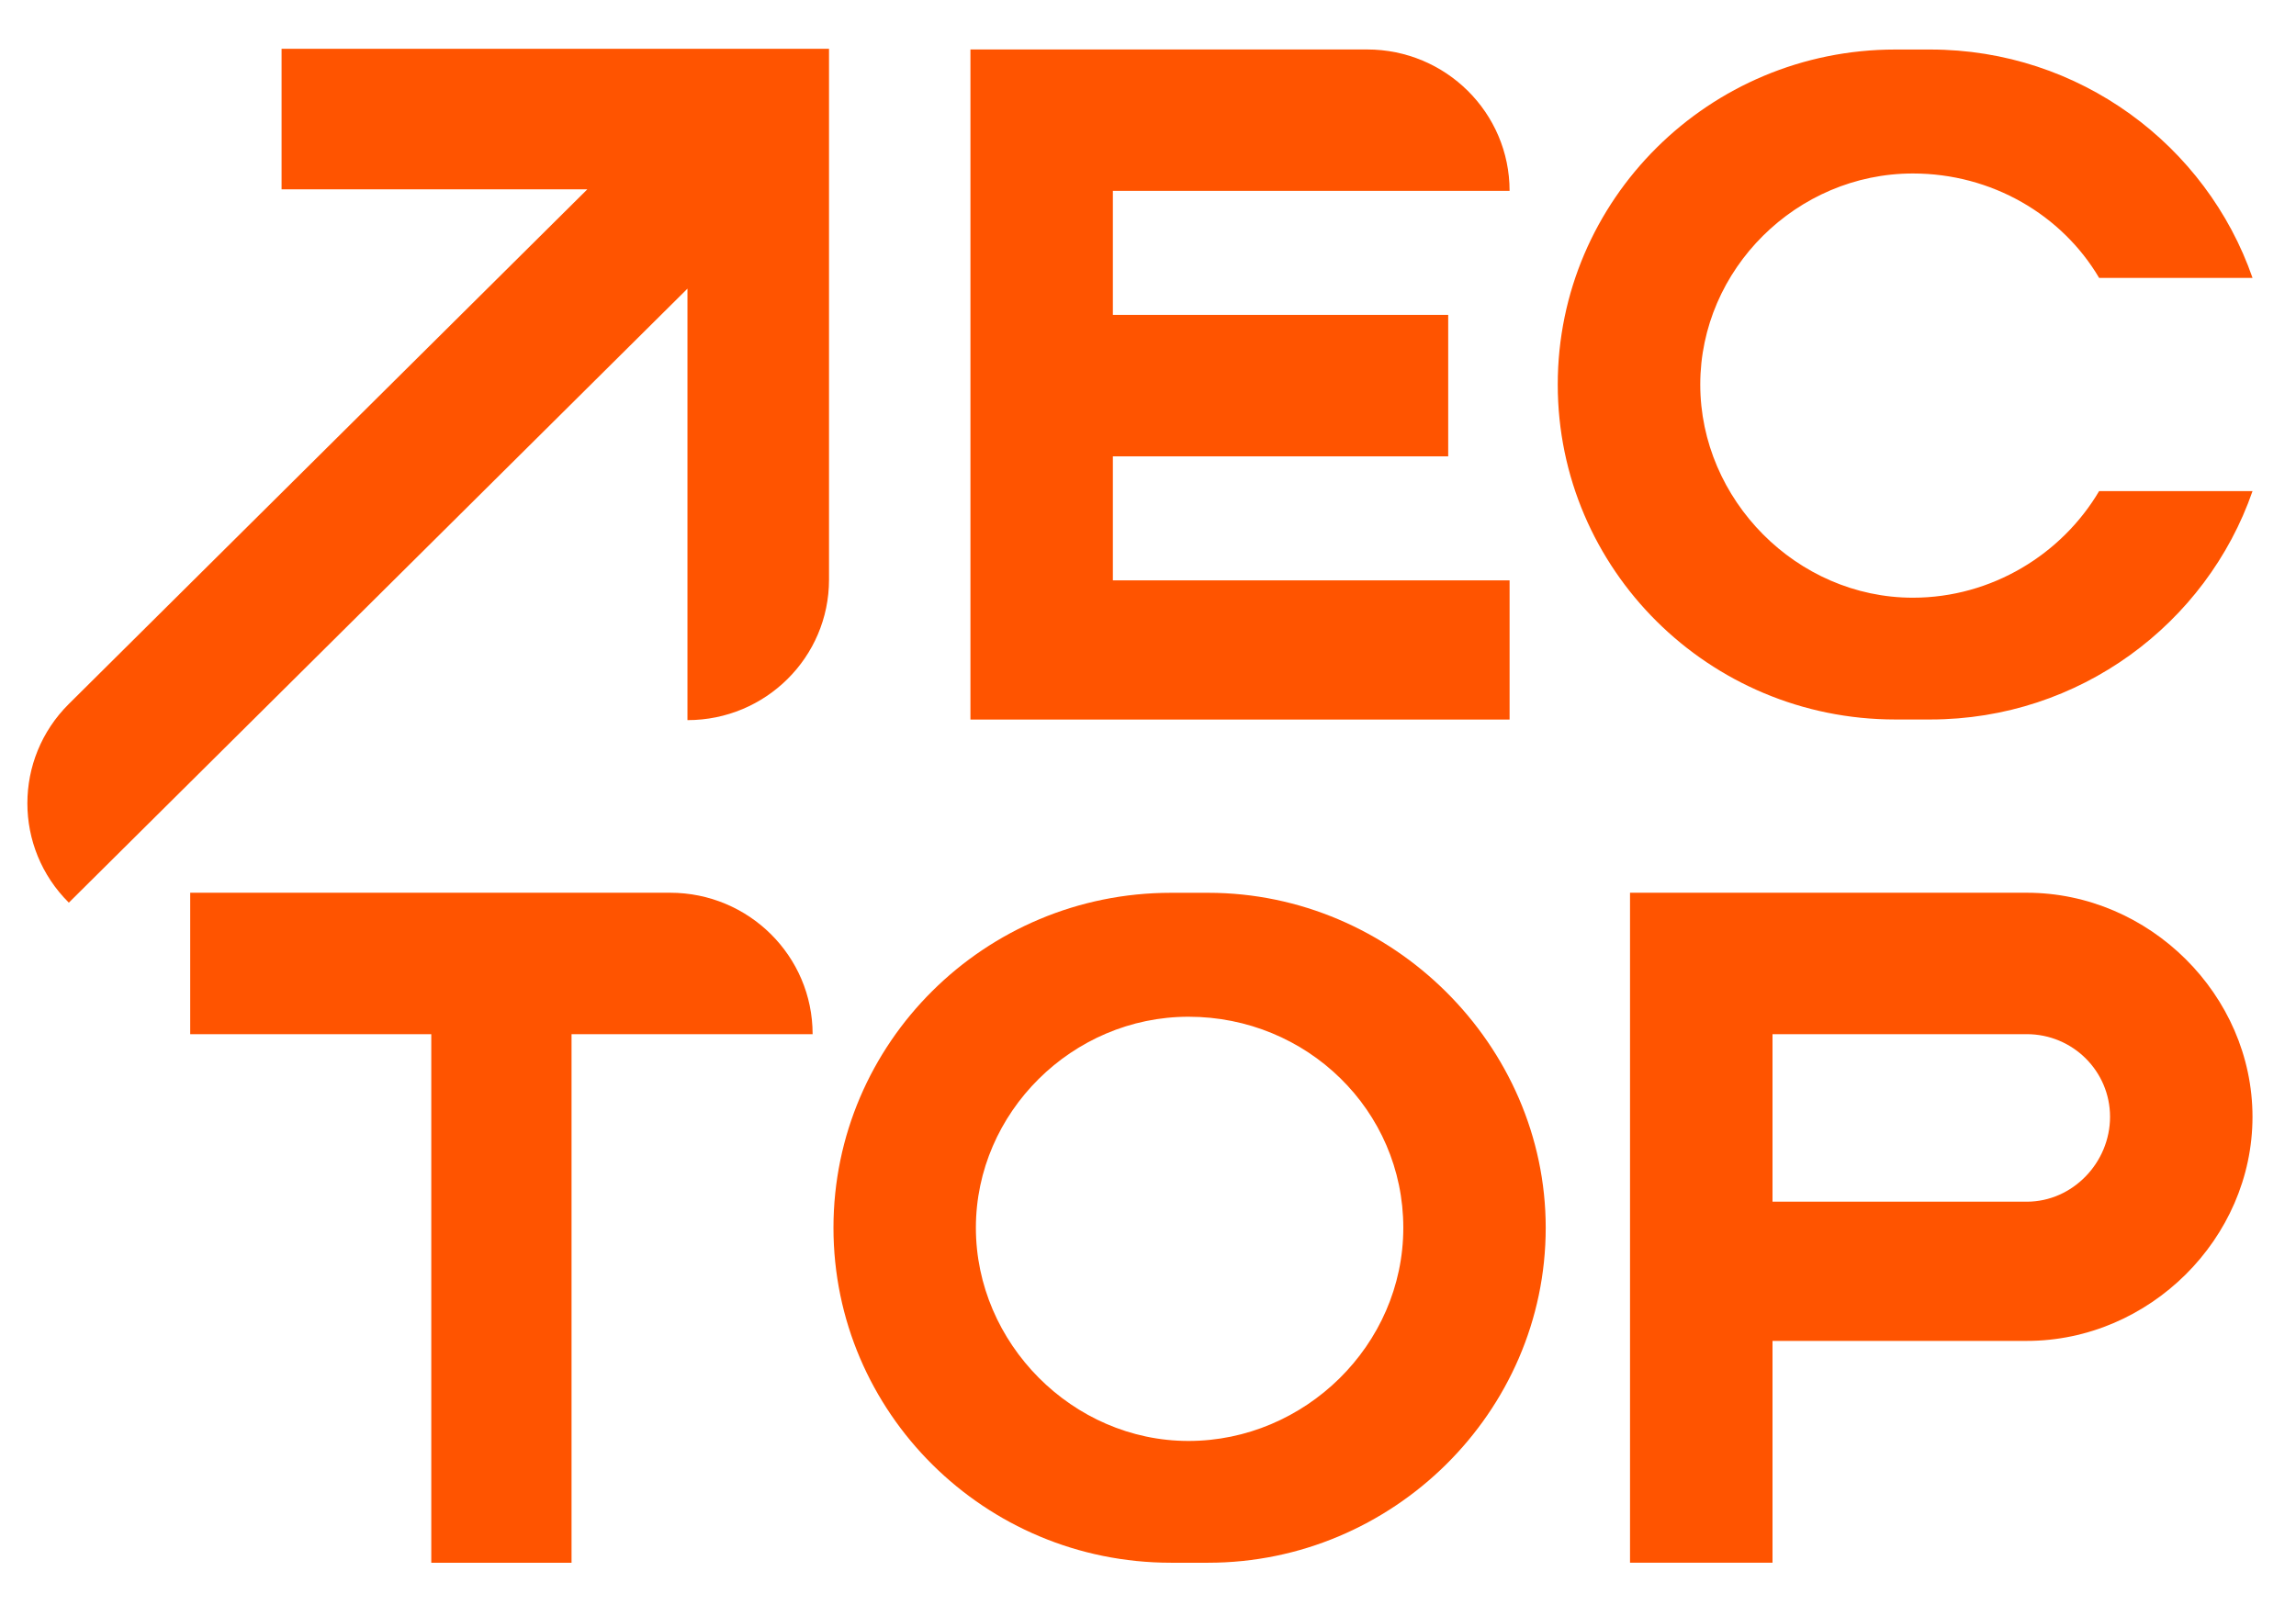
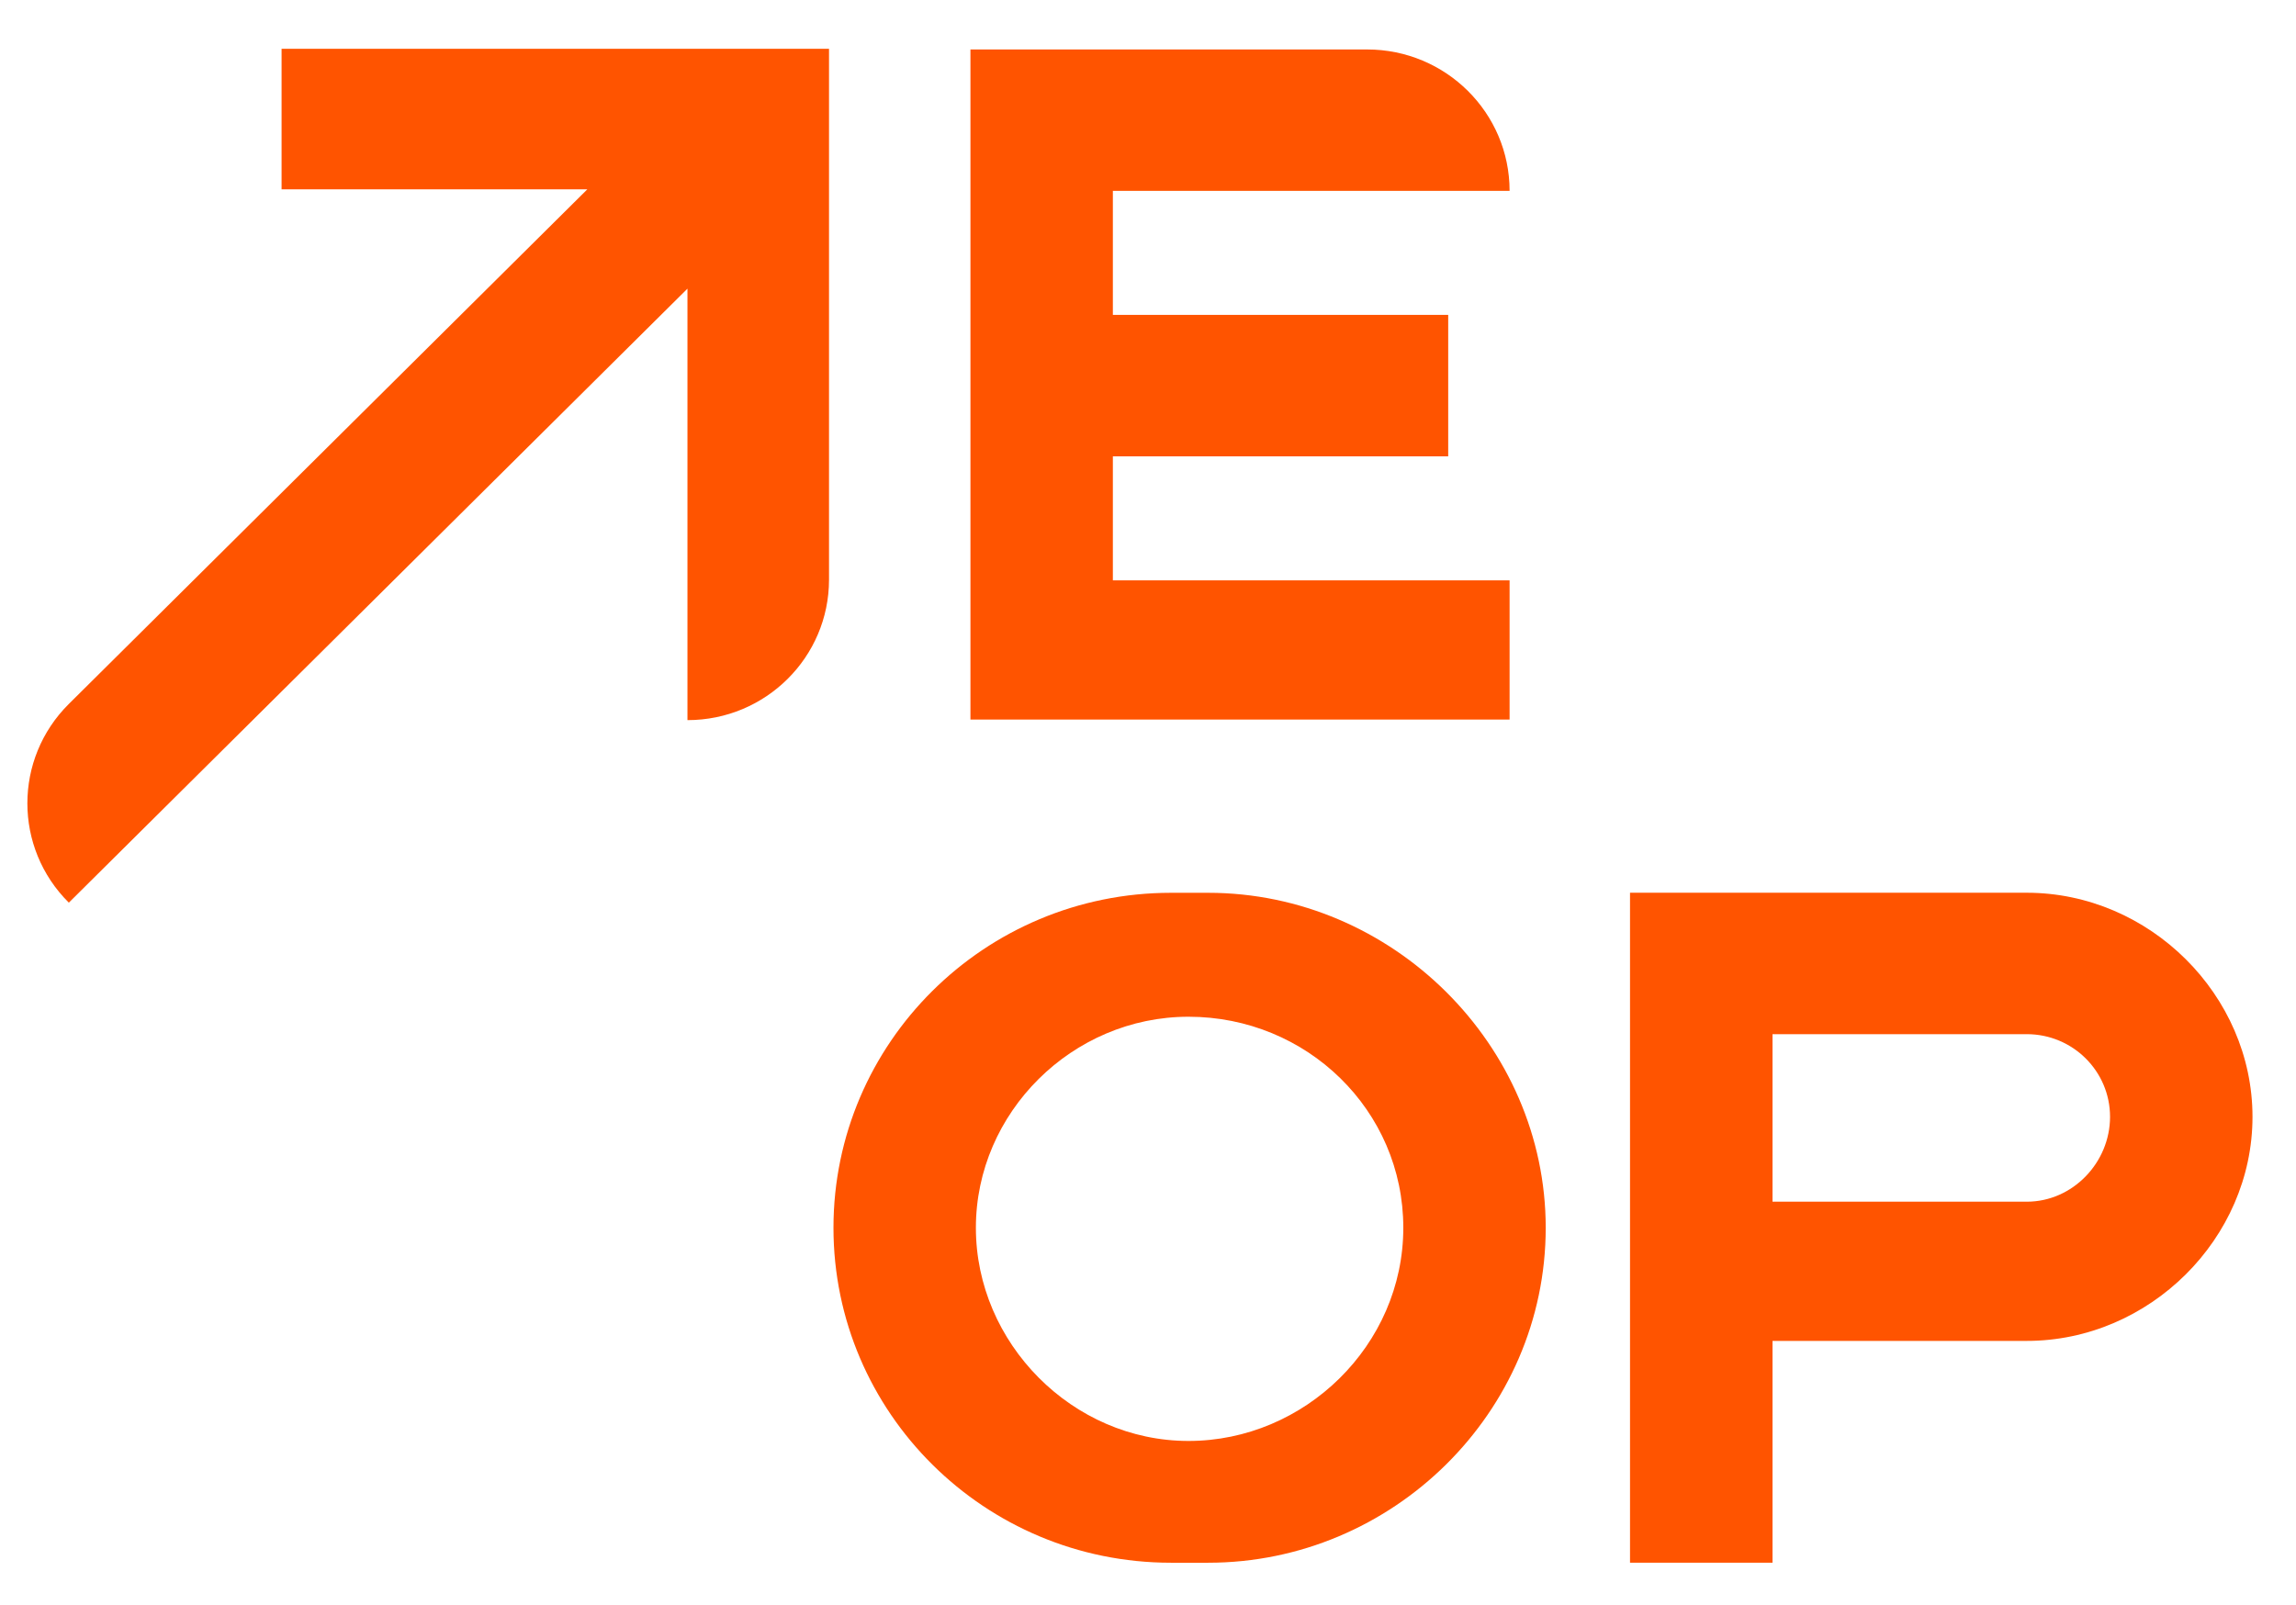
<svg xmlns="http://www.w3.org/2000/svg" width="113" height="79" viewBox="0 0 113 79" fill="none">
  <path d="M74.296 9.396H54.771V15.501H71.275V22.464H54.771V28.569H74.296V35.422H47.761V2.435H67.283C71.156 2.435 74.296 5.551 74.296 9.396Z" fill="#FF5400" />
-   <path d="M103.311 13.681C101.481 10.576 98.025 8.54 94.144 8.54C88.425 8.54 83.68 13.255 83.68 18.929C83.68 24.603 88.429 29.423 94.144 29.423C98.026 29.423 101.477 27.282 103.311 24.175H110.861C108.597 30.707 102.341 35.418 95.004 35.418H93.276C84.109 35.418 76.666 28.029 76.666 18.929C76.666 9.829 84.109 2.438 93.276 2.438H95.004C102.341 2.438 108.596 7.15 110.861 13.68H103.311V13.681Z" fill="#FF5400" />
  <path d="M33.834 2.402H13.858V9.319H28.907L3.388 34.653C0.667 37.355 0.667 41.735 3.388 44.435L33.834 14.21V35.45C37.683 35.45 40.801 32.353 40.801 28.534V2.402H33.834Z" fill="#FF5400" />
-   <path d="M9.361 43.947H32.981C36.854 43.947 39.994 47.064 39.994 50.909H28.129V76.93H21.226V50.909H9.361V43.946V43.947Z" fill="#FF5400" />
  <path d="M76.074 60.44C76.074 69.54 68.524 76.929 59.464 76.929H57.63C48.463 76.929 41.02 69.54 41.02 60.44C41.02 51.34 48.463 43.95 57.63 43.95H59.464C68.524 43.95 76.074 51.445 76.074 60.44ZM58.494 50.051C52.778 50.051 48.029 54.762 48.029 60.44C48.029 66.117 52.778 70.934 58.494 70.934C64.209 70.934 69.065 66.223 69.065 60.44C69.065 54.657 64.319 50.051 58.494 50.051Z" fill="#FF5400" />
  <path d="M87.236 66.009V76.926H80.223V43.947H99.748C105.79 43.947 110.859 48.983 110.859 54.978C110.859 60.973 105.787 66.009 99.748 66.009H87.235H87.236ZM99.749 59.156C102.013 59.156 103.848 57.225 103.848 54.978C103.848 52.731 102.014 50.909 99.749 50.909H87.236V59.156H99.749Z" fill="#FF5400" />
</svg>